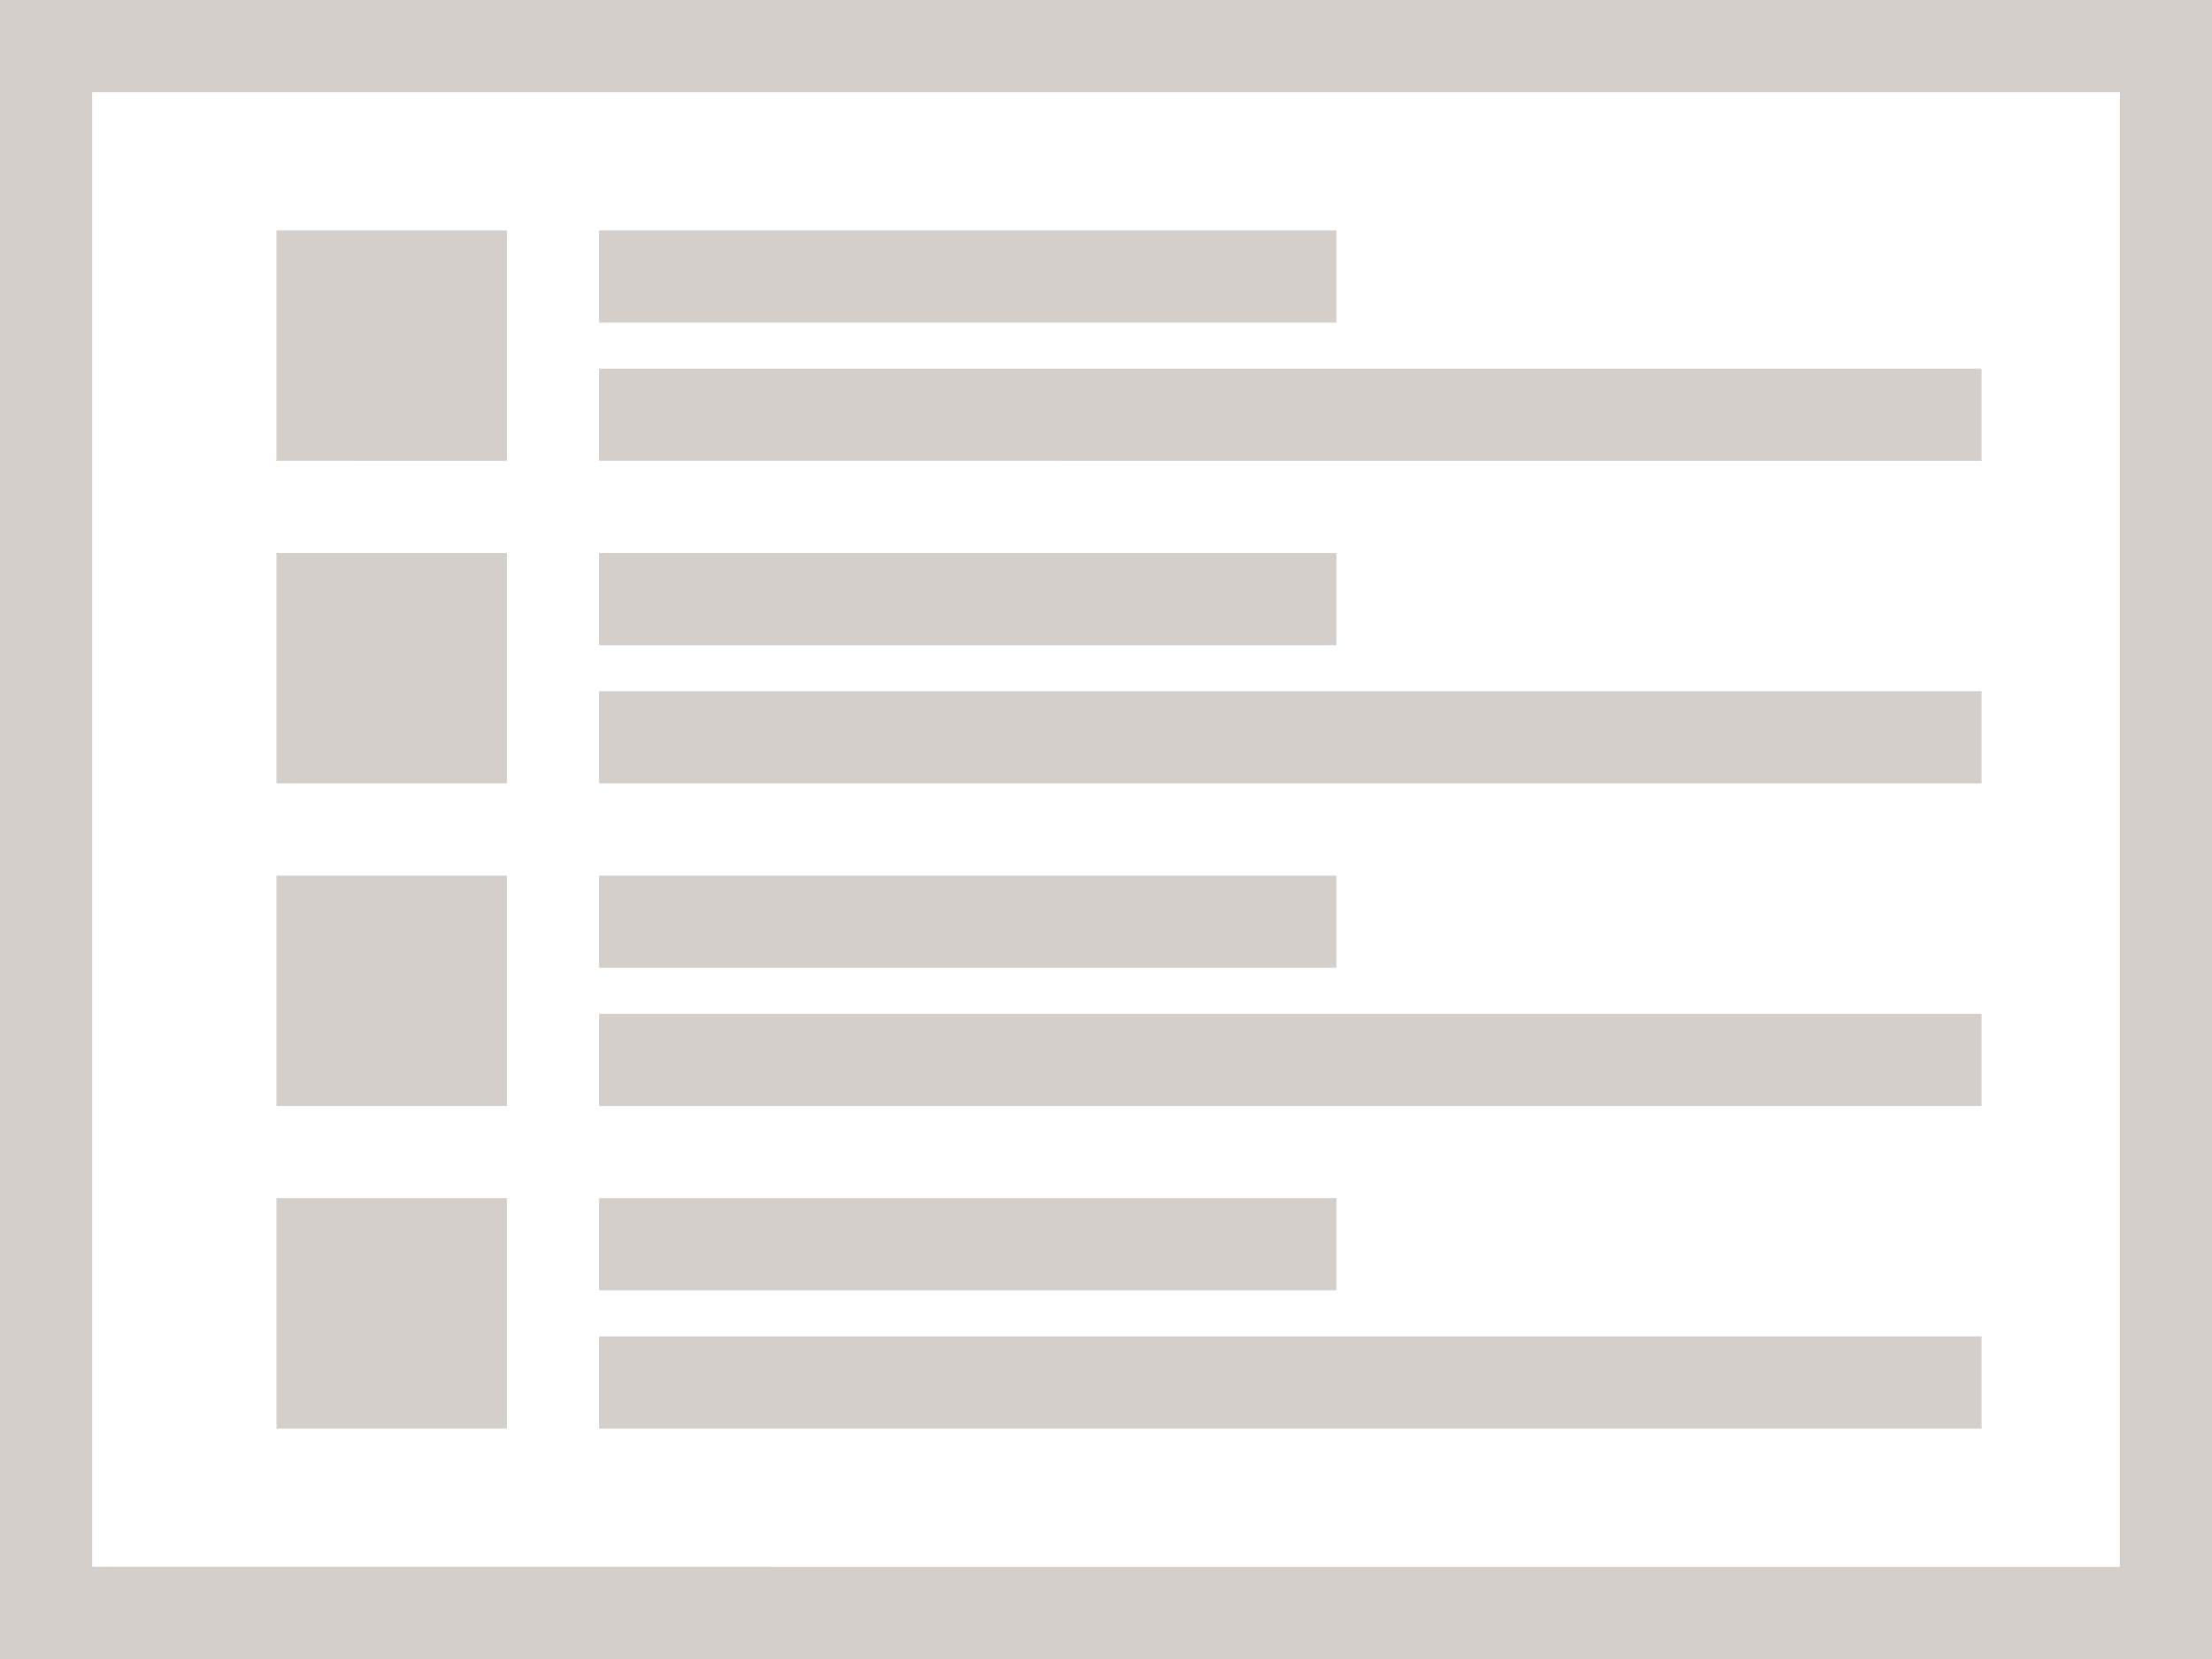
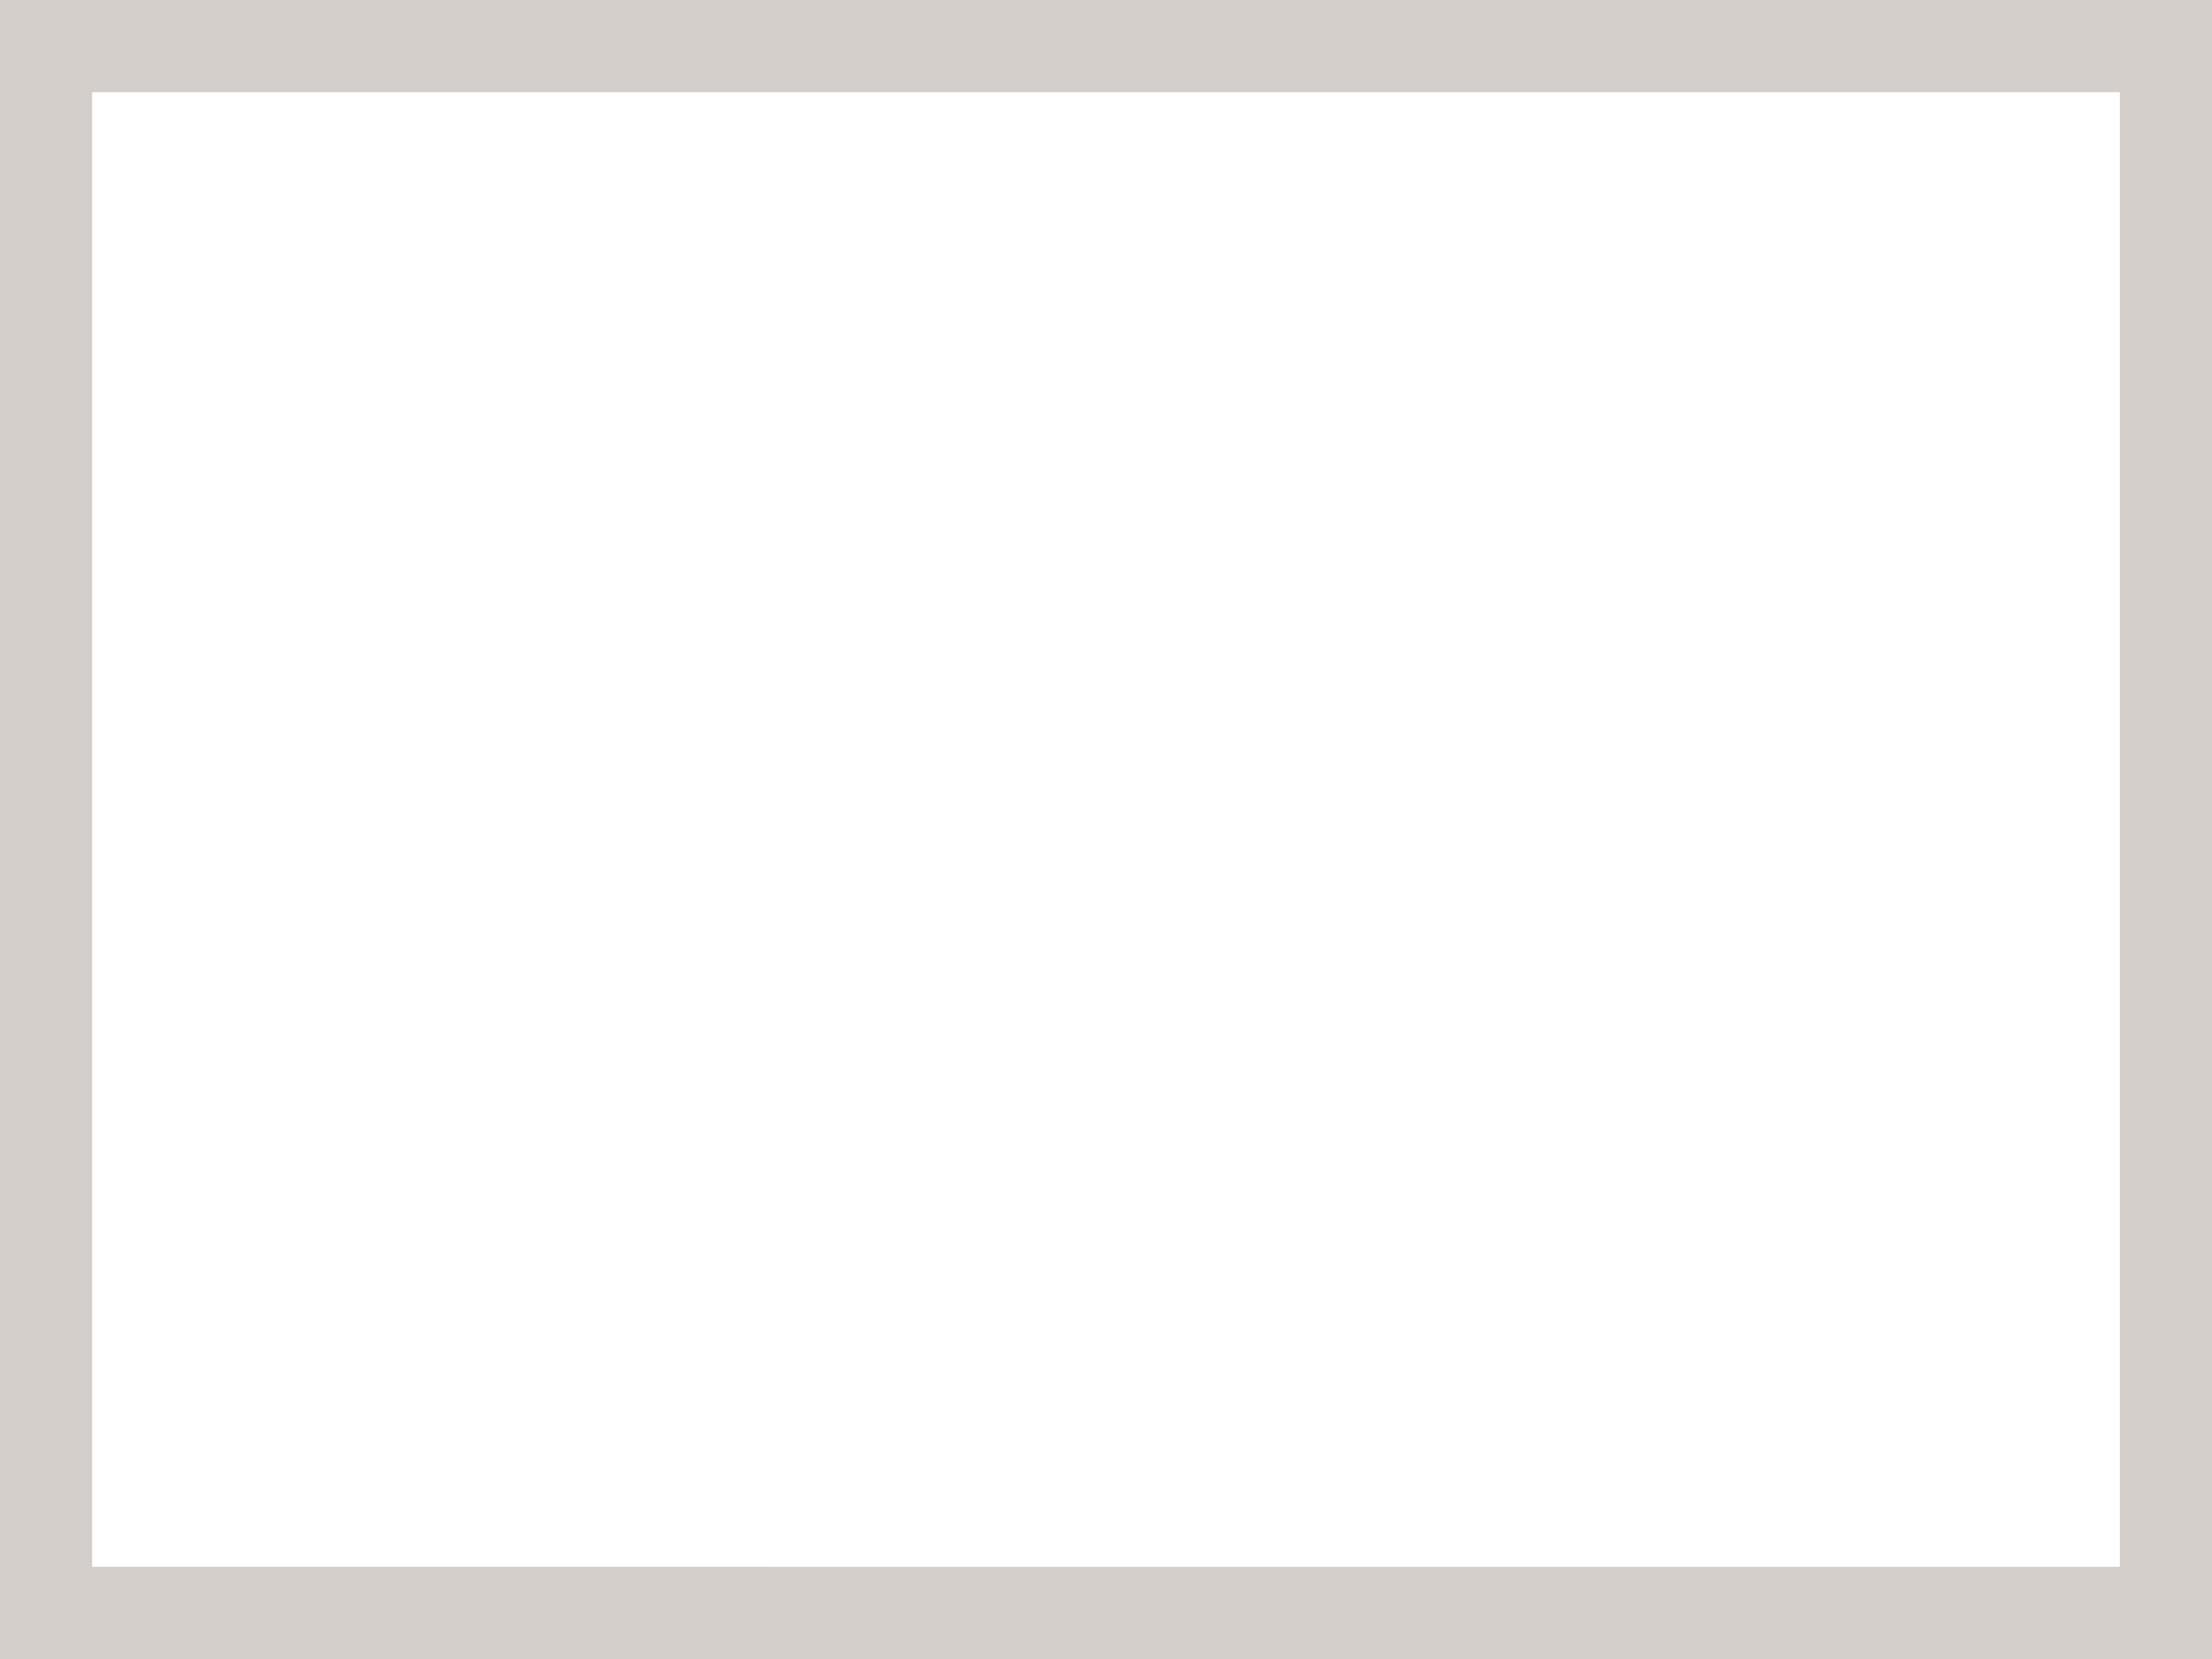
<svg xmlns="http://www.w3.org/2000/svg" viewBox="0 0 96 72">
  <path fill="#d4cfca" d="M0 0h96v72H0z" data-name="bkgds_rw_light" />
  <g data-name="icons_rw_light">
    <path fill="#fff" d="M4 4h88v64H4z" />
-     <path fill="#d4cfca" d="M26 10h32v4H26zm-14 0h10v10H12zm14 6h60v4H26zm0 8h32v4H26zm-14 0h10v10H12zm14 6h60v4H26zm0 8h32v4H26zm-14 0h10v10H12zm14 6h60v4H26zm0 8h32v4H26zm-14 0h10v10H12zm14 6h60v4H26z" />
  </g>
</svg>